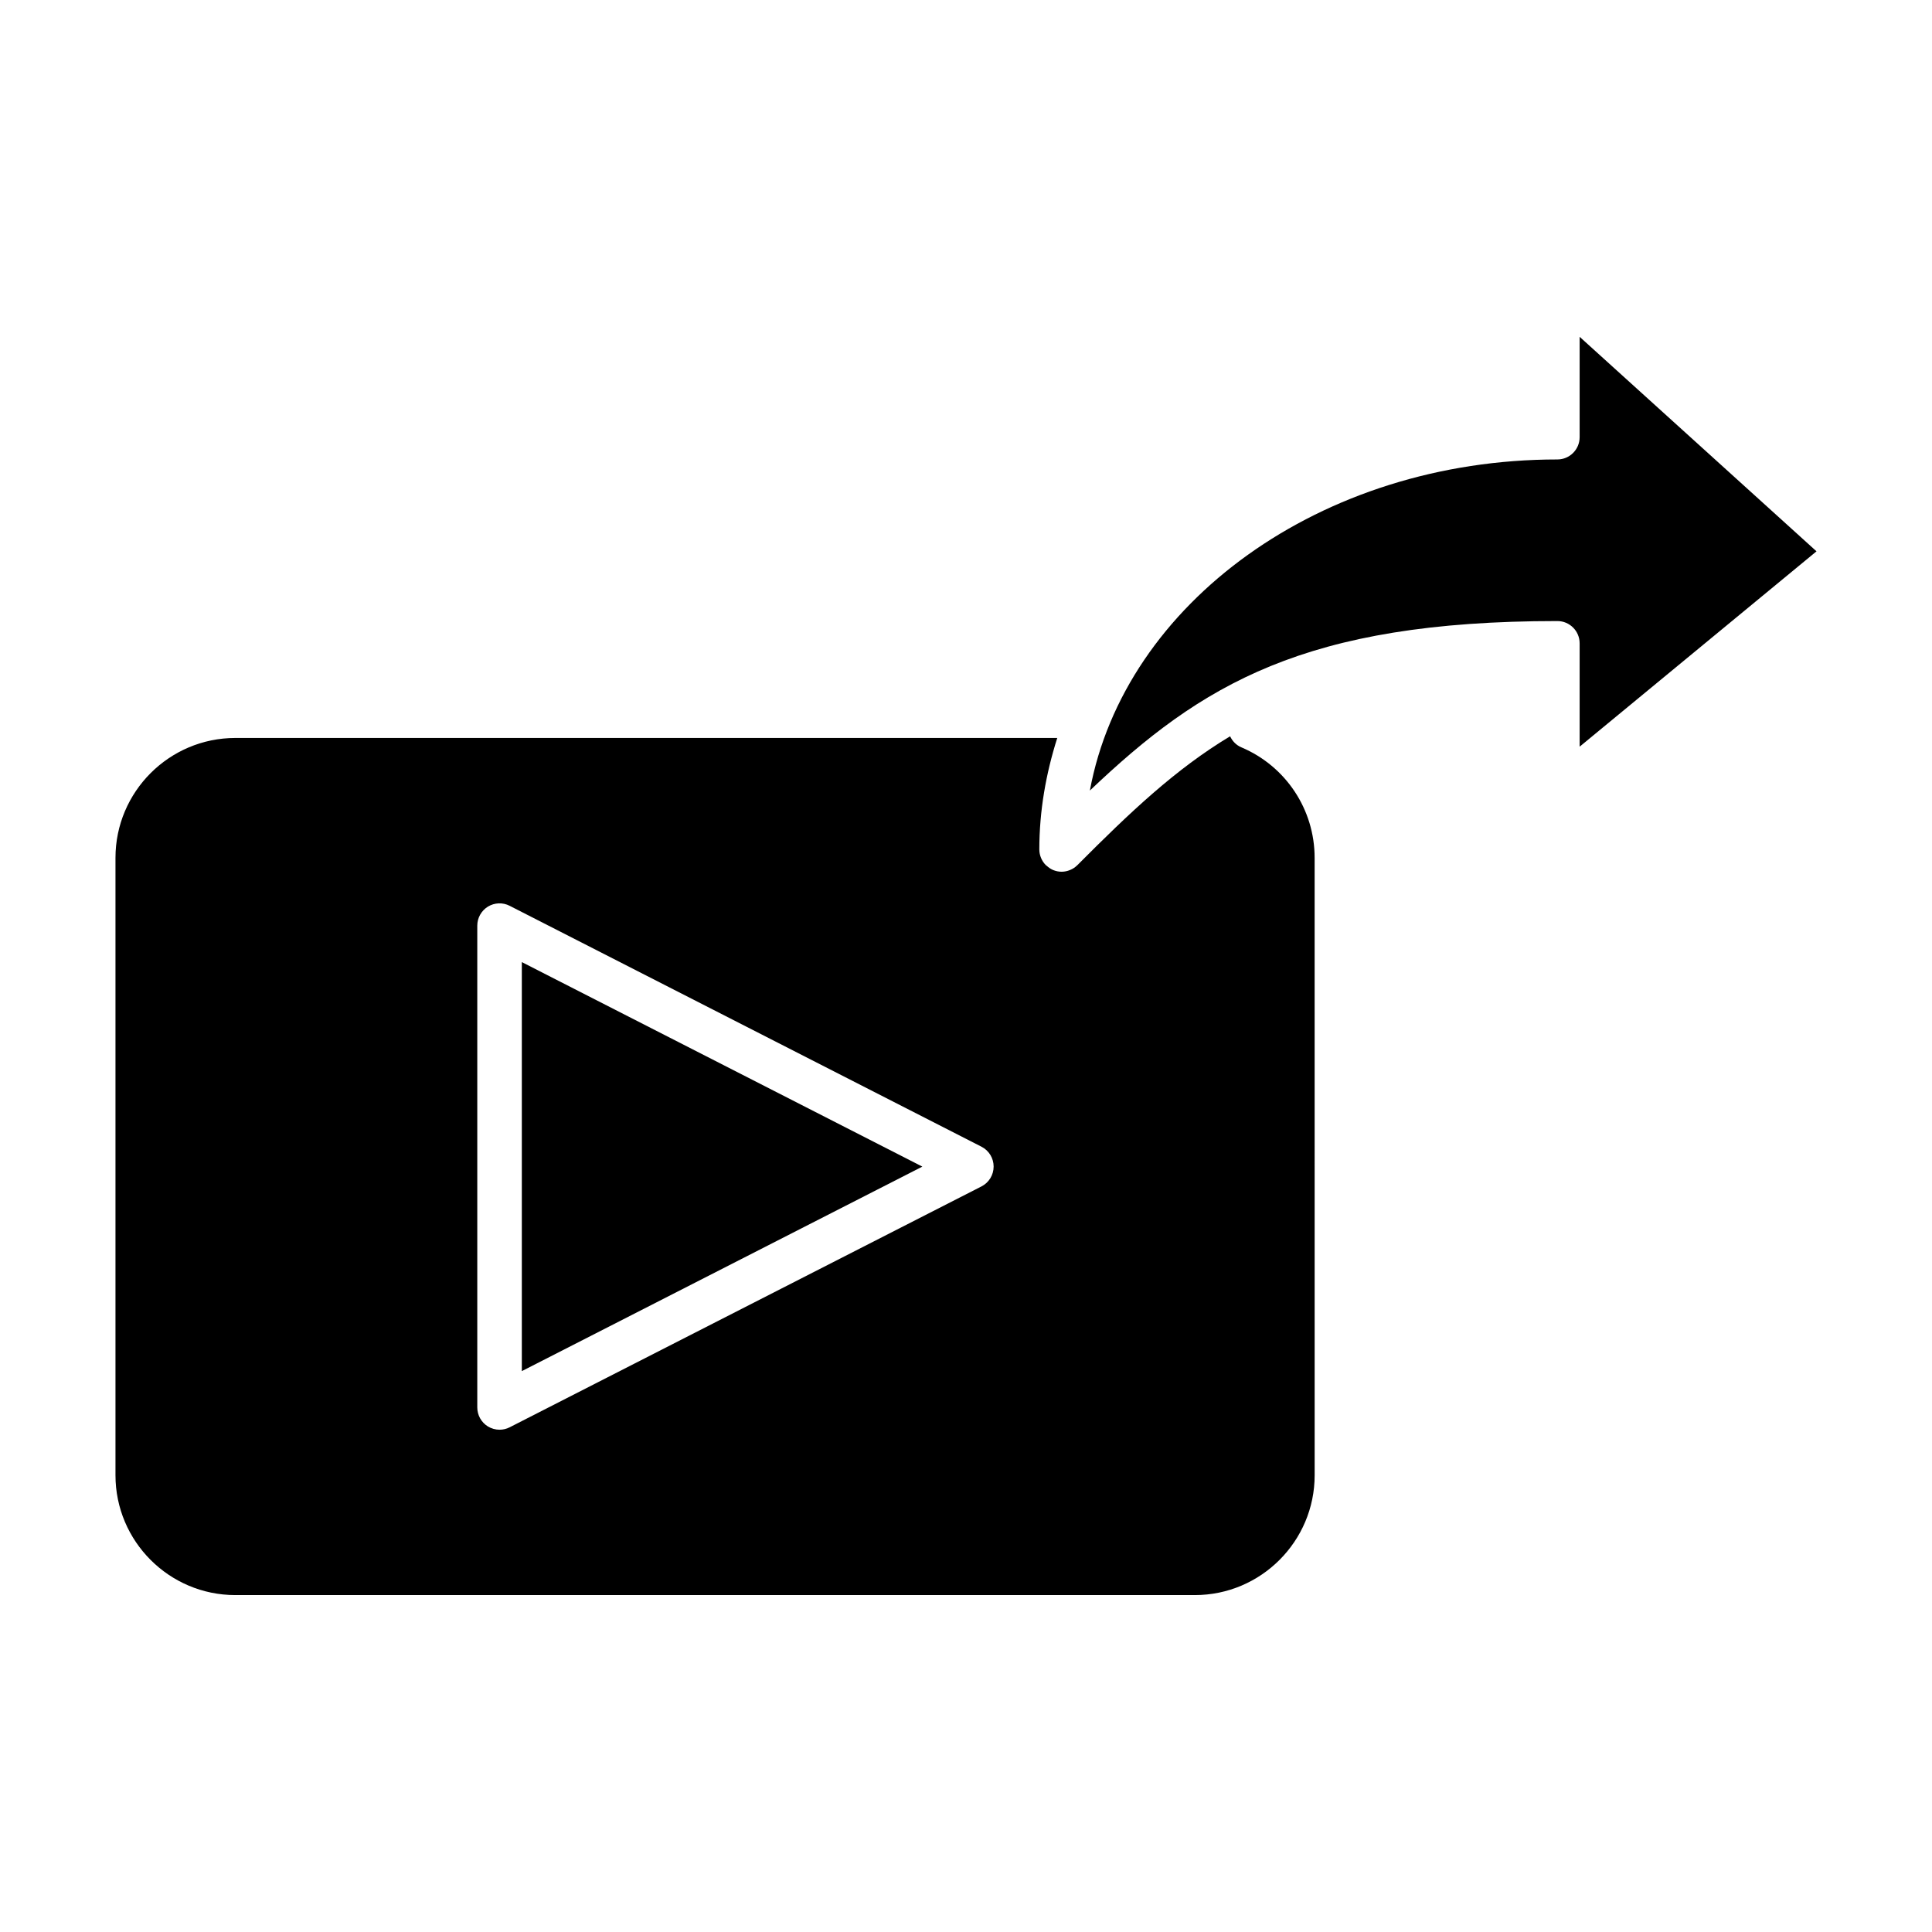
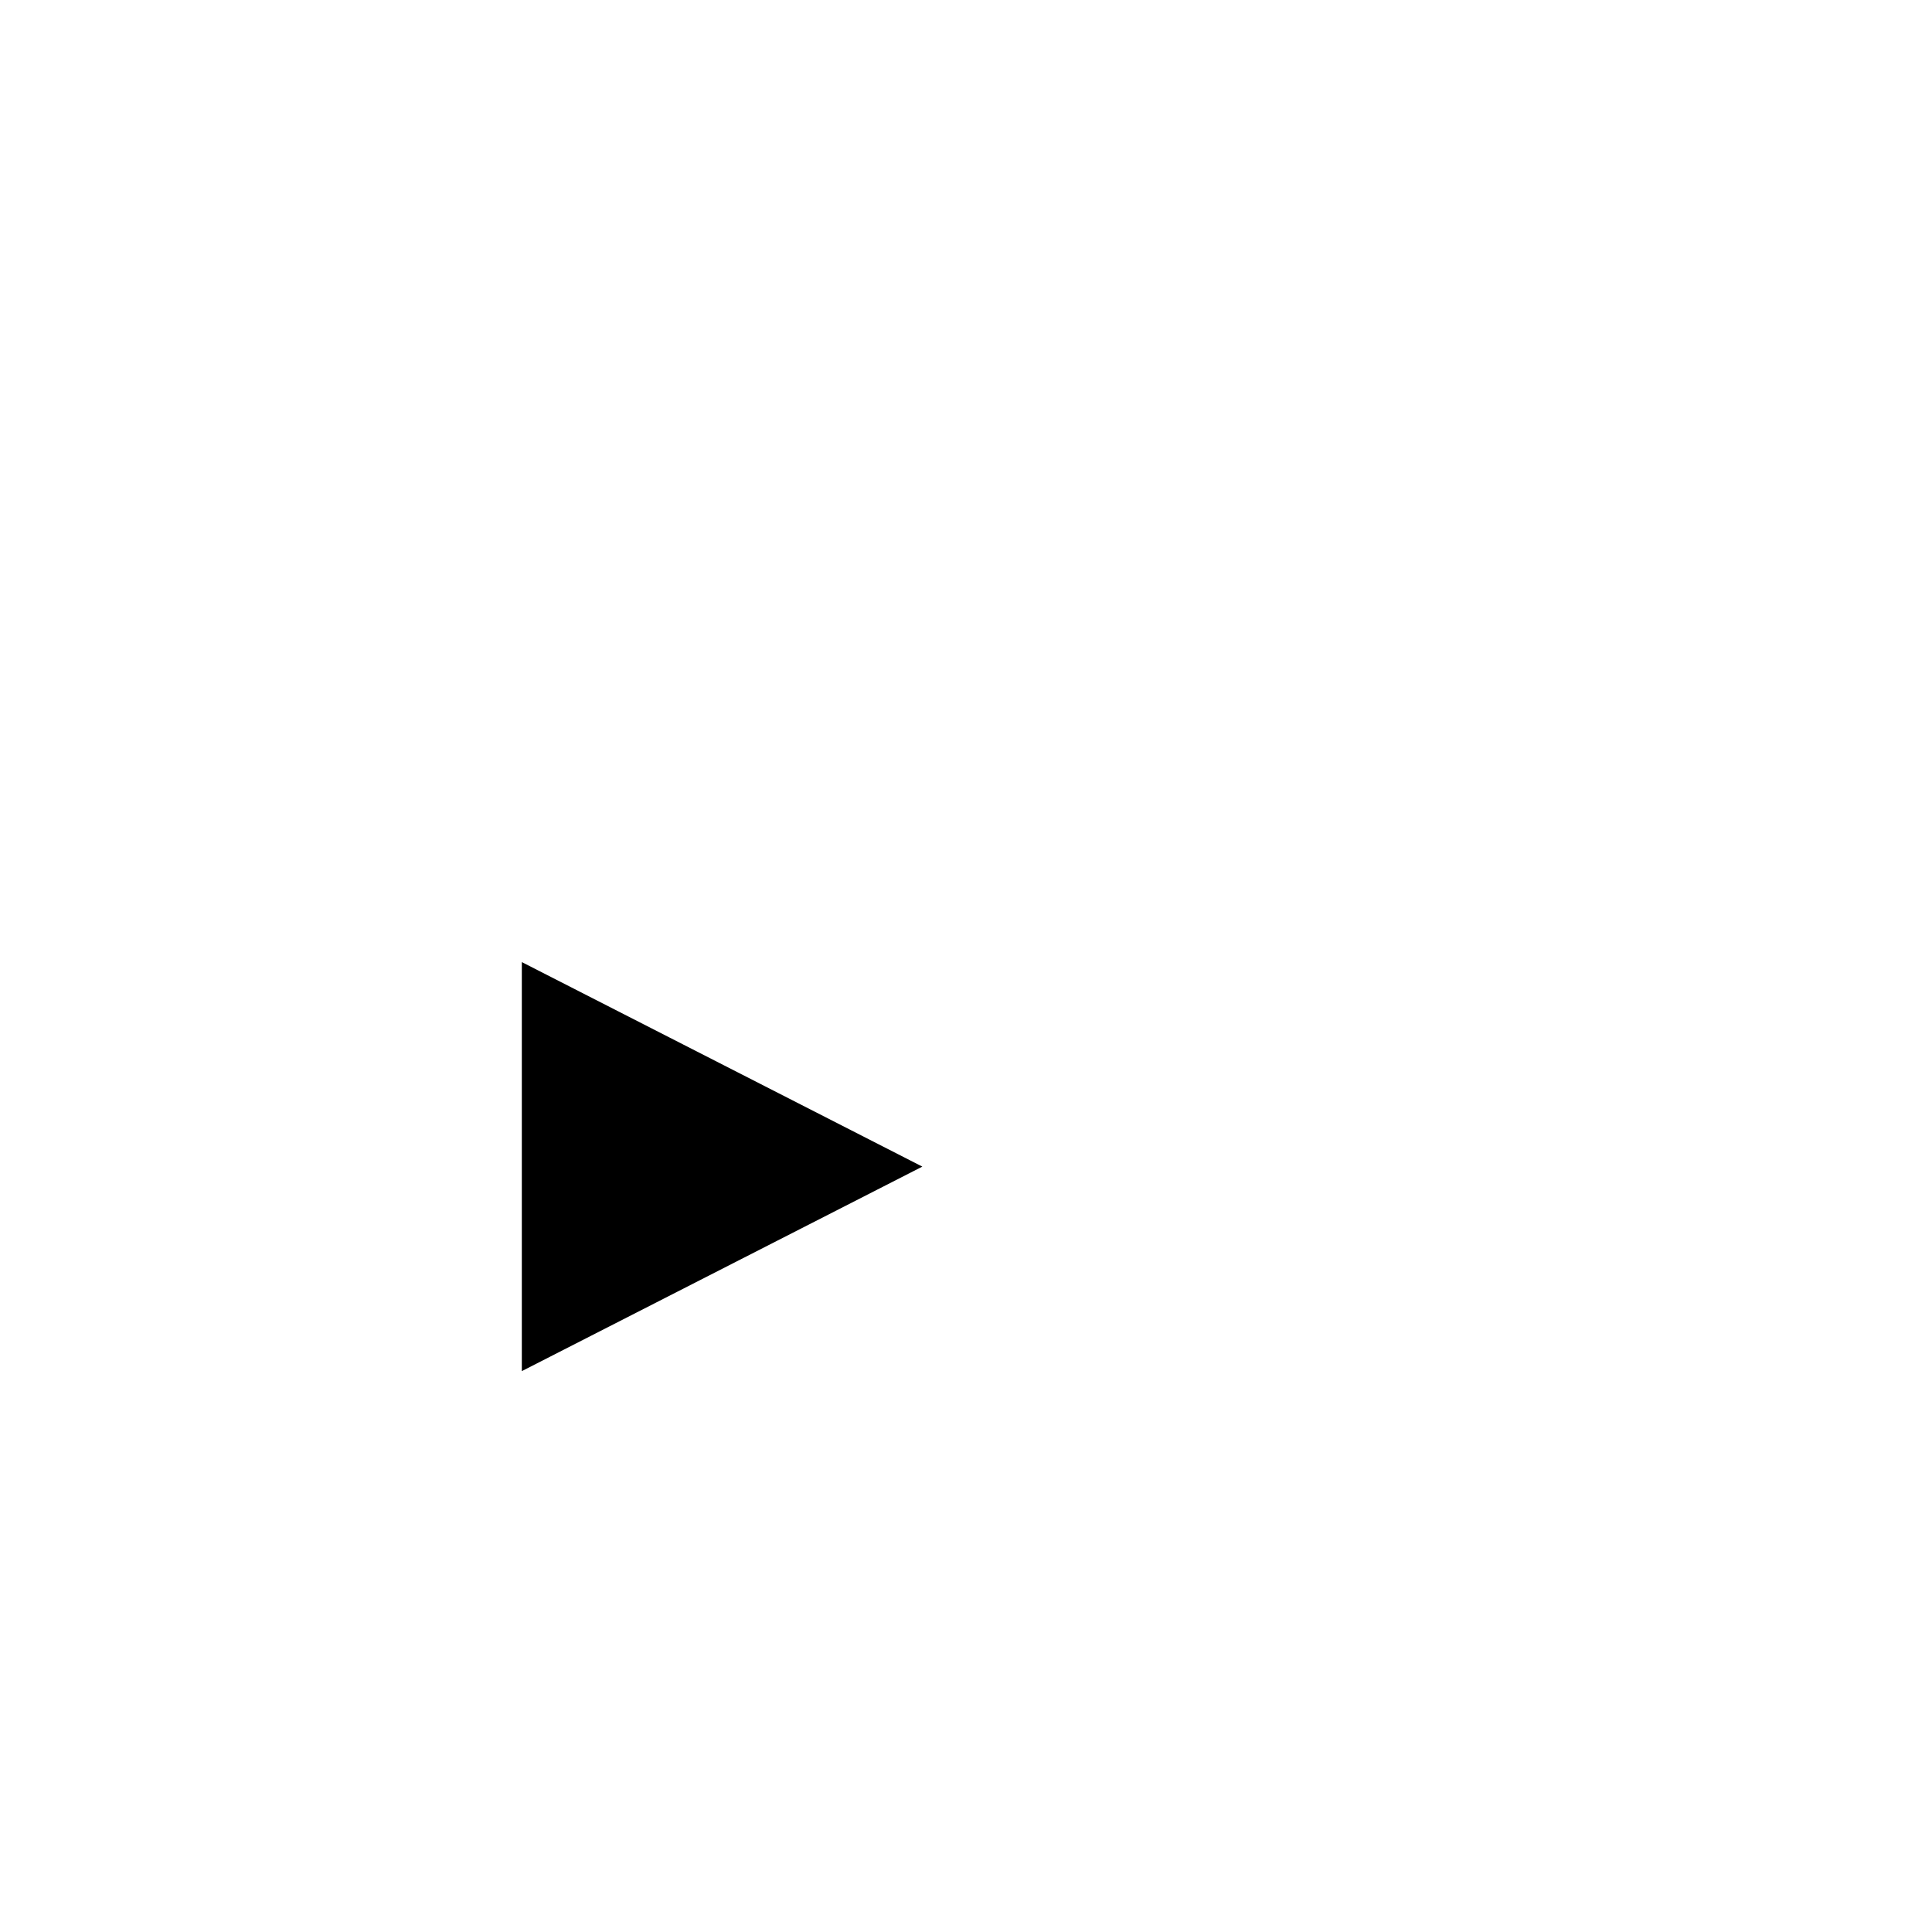
<svg xmlns="http://www.w3.org/2000/svg" fill="#000000" width="800px" height="800px" version="1.1" viewBox="144 144 512 512">
  <g>
-     <path d="m492.39 371.34c0-12.801-7.621-24.293-19.406-29.285-1.395-0.582-2.394-1.668-2.992-2.93-14.414 8.652-26.504 20.113-40.484 34.156h-0.008c-0.535 0.543-1.188 0.977-1.914 1.273-0.723 0.301-1.488 0.465-2.258 0.465s-1.527-0.164-2.25-0.457c-0.645-0.27-1.195-0.668-1.707-1.133-0.062-0.062-0.148-0.078-0.203-0.141v-0.008c-0.543-0.543-0.984-1.188-1.281-1.914-0.301-0.723-0.457-1.48-0.457-2.25v-0.008c0-10.234 1.754-20.098 4.754-29.543l-217.82 0.004c-17.516 0-31.762 14.258-31.762 31.762v163.62c0 17.516 14.25 31.762 31.762 31.762h254.27c17.516 0 31.762-14.258 31.762-31.762zm-88.289 87.074-125.03 63.832c-0.844 0.434-1.762 0.645-2.684 0.645-1.07 0-2.141-0.293-3.086-0.867-1.754-1.078-2.816-2.984-2.816-5.039v-127.68c0-2.055 1.07-3.961 2.816-5.039 1.754-1.07 3.945-1.156 5.762-0.219l125.04 63.844c1.977 1.008 3.219 3.039 3.219 5.258 0 2.223-1.246 4.262-3.219 5.269z" />
    <path d="m282.29 507.36 106.14-54.195-106.14-54.199z" />
-     <path d="m562.62 233.26v26.598c0 3.258-2.644 5.902-5.902 5.902-62.73 0-114.7 38.148-123.89 87.742 29.551-28.102 56.953-44.918 123.89-44.918 3.258 0 5.902 2.644 5.902 5.902v27.387l62.773-51.766z" />
  </g>
</svg>